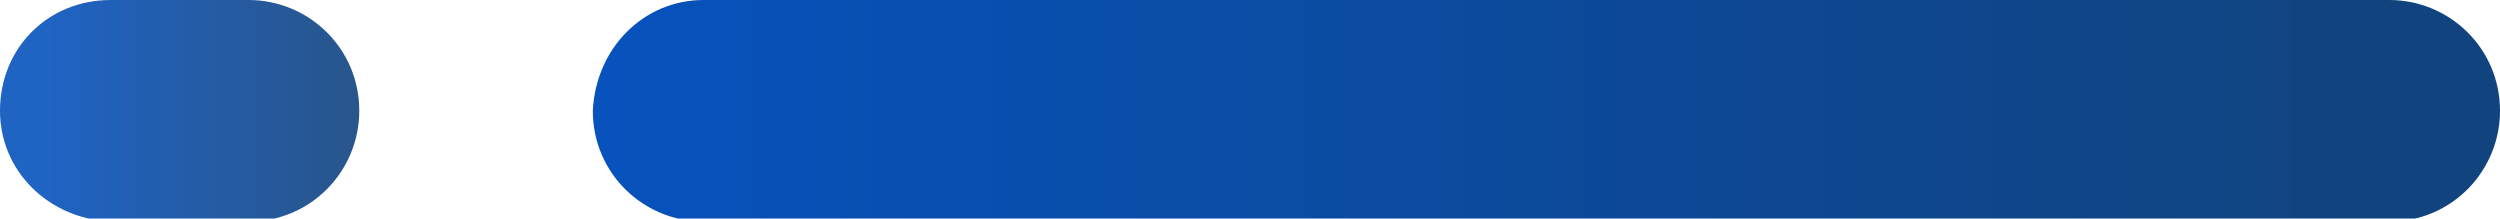
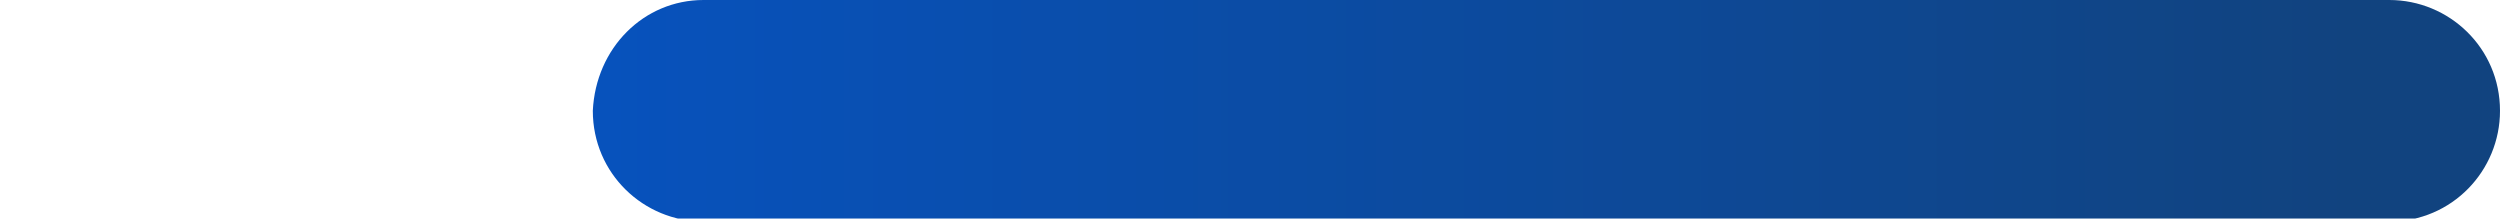
<svg xmlns="http://www.w3.org/2000/svg" version="1.1" id="Group_13" x="0px" y="0px" viewBox="0 0 83.5 7.3" style="enable-background:new 0 0 83.5 7.3;" xml:space="preserve">
  <style type="text/css">
	.st0{fill:url(#Rectangle_5_00000093872695679503347730000013852363445170601106_);}
	.st1{opacity:0.9;fill:url(#Rectangle_6_00000158744296086762516690000010292190587461569958_);enable-background:new    ;}
</style>
  <linearGradient id="Rectangle_5_00000081627032144073111260000006684793800694180240_" gradientUnits="userSpaceOnUse" x1="-467.595" y1="228.416" x2="-468.515" y2="228.416" gradientTransform="matrix(63.595 0 0 7.303 29815.094 -1664.42)">
    <stop offset="0" style="stop-color:#11437F" />
    <stop offset="1" style="stop-color:#0752BD" />
  </linearGradient>
  <path id="Rectangle_5" style="fill:url(#Rectangle_5_00000081627032144073111260000006684793800694180240_);" d="M23.5,0h56.3  c2,0,3.7,1.6,3.7,3.7l0,0c0,2-1.6,3.7-3.7,3.7H23.5c-2,0-3.7-1.6-3.7-3.7l0,0C19.9,1.6,21.5,0,23.5,0z" />
  <linearGradient id="Rectangle_6_00000030451006677079821610000018144228833639005351_" gradientUnits="userSpaceOnUse" x1="-435.08" y1="228.416" x2="-435.947" y2="228.416" gradientTransform="matrix(11.924 0 0 7.303 5199.824 -1664.42)">
    <stop offset="0" style="stop-color:#11437F" />
    <stop offset="1" style="stop-color:#0752BD" />
  </linearGradient>
-   <path id="Rectangle_6" style="opacity:0.9;fill:url(#Rectangle_6_00000030451006677079821610000018144228833639005351_);enable-background:new    ;" d="  M3.7,0h4.6c2,0,3.7,1.6,3.7,3.7l0,0c0,2-1.6,3.7-3.7,3.7H3.7C1.6,7.3,0,5.7,0,3.7l0,0C0,1.6,1.6,0,3.7,0z" />
</svg>